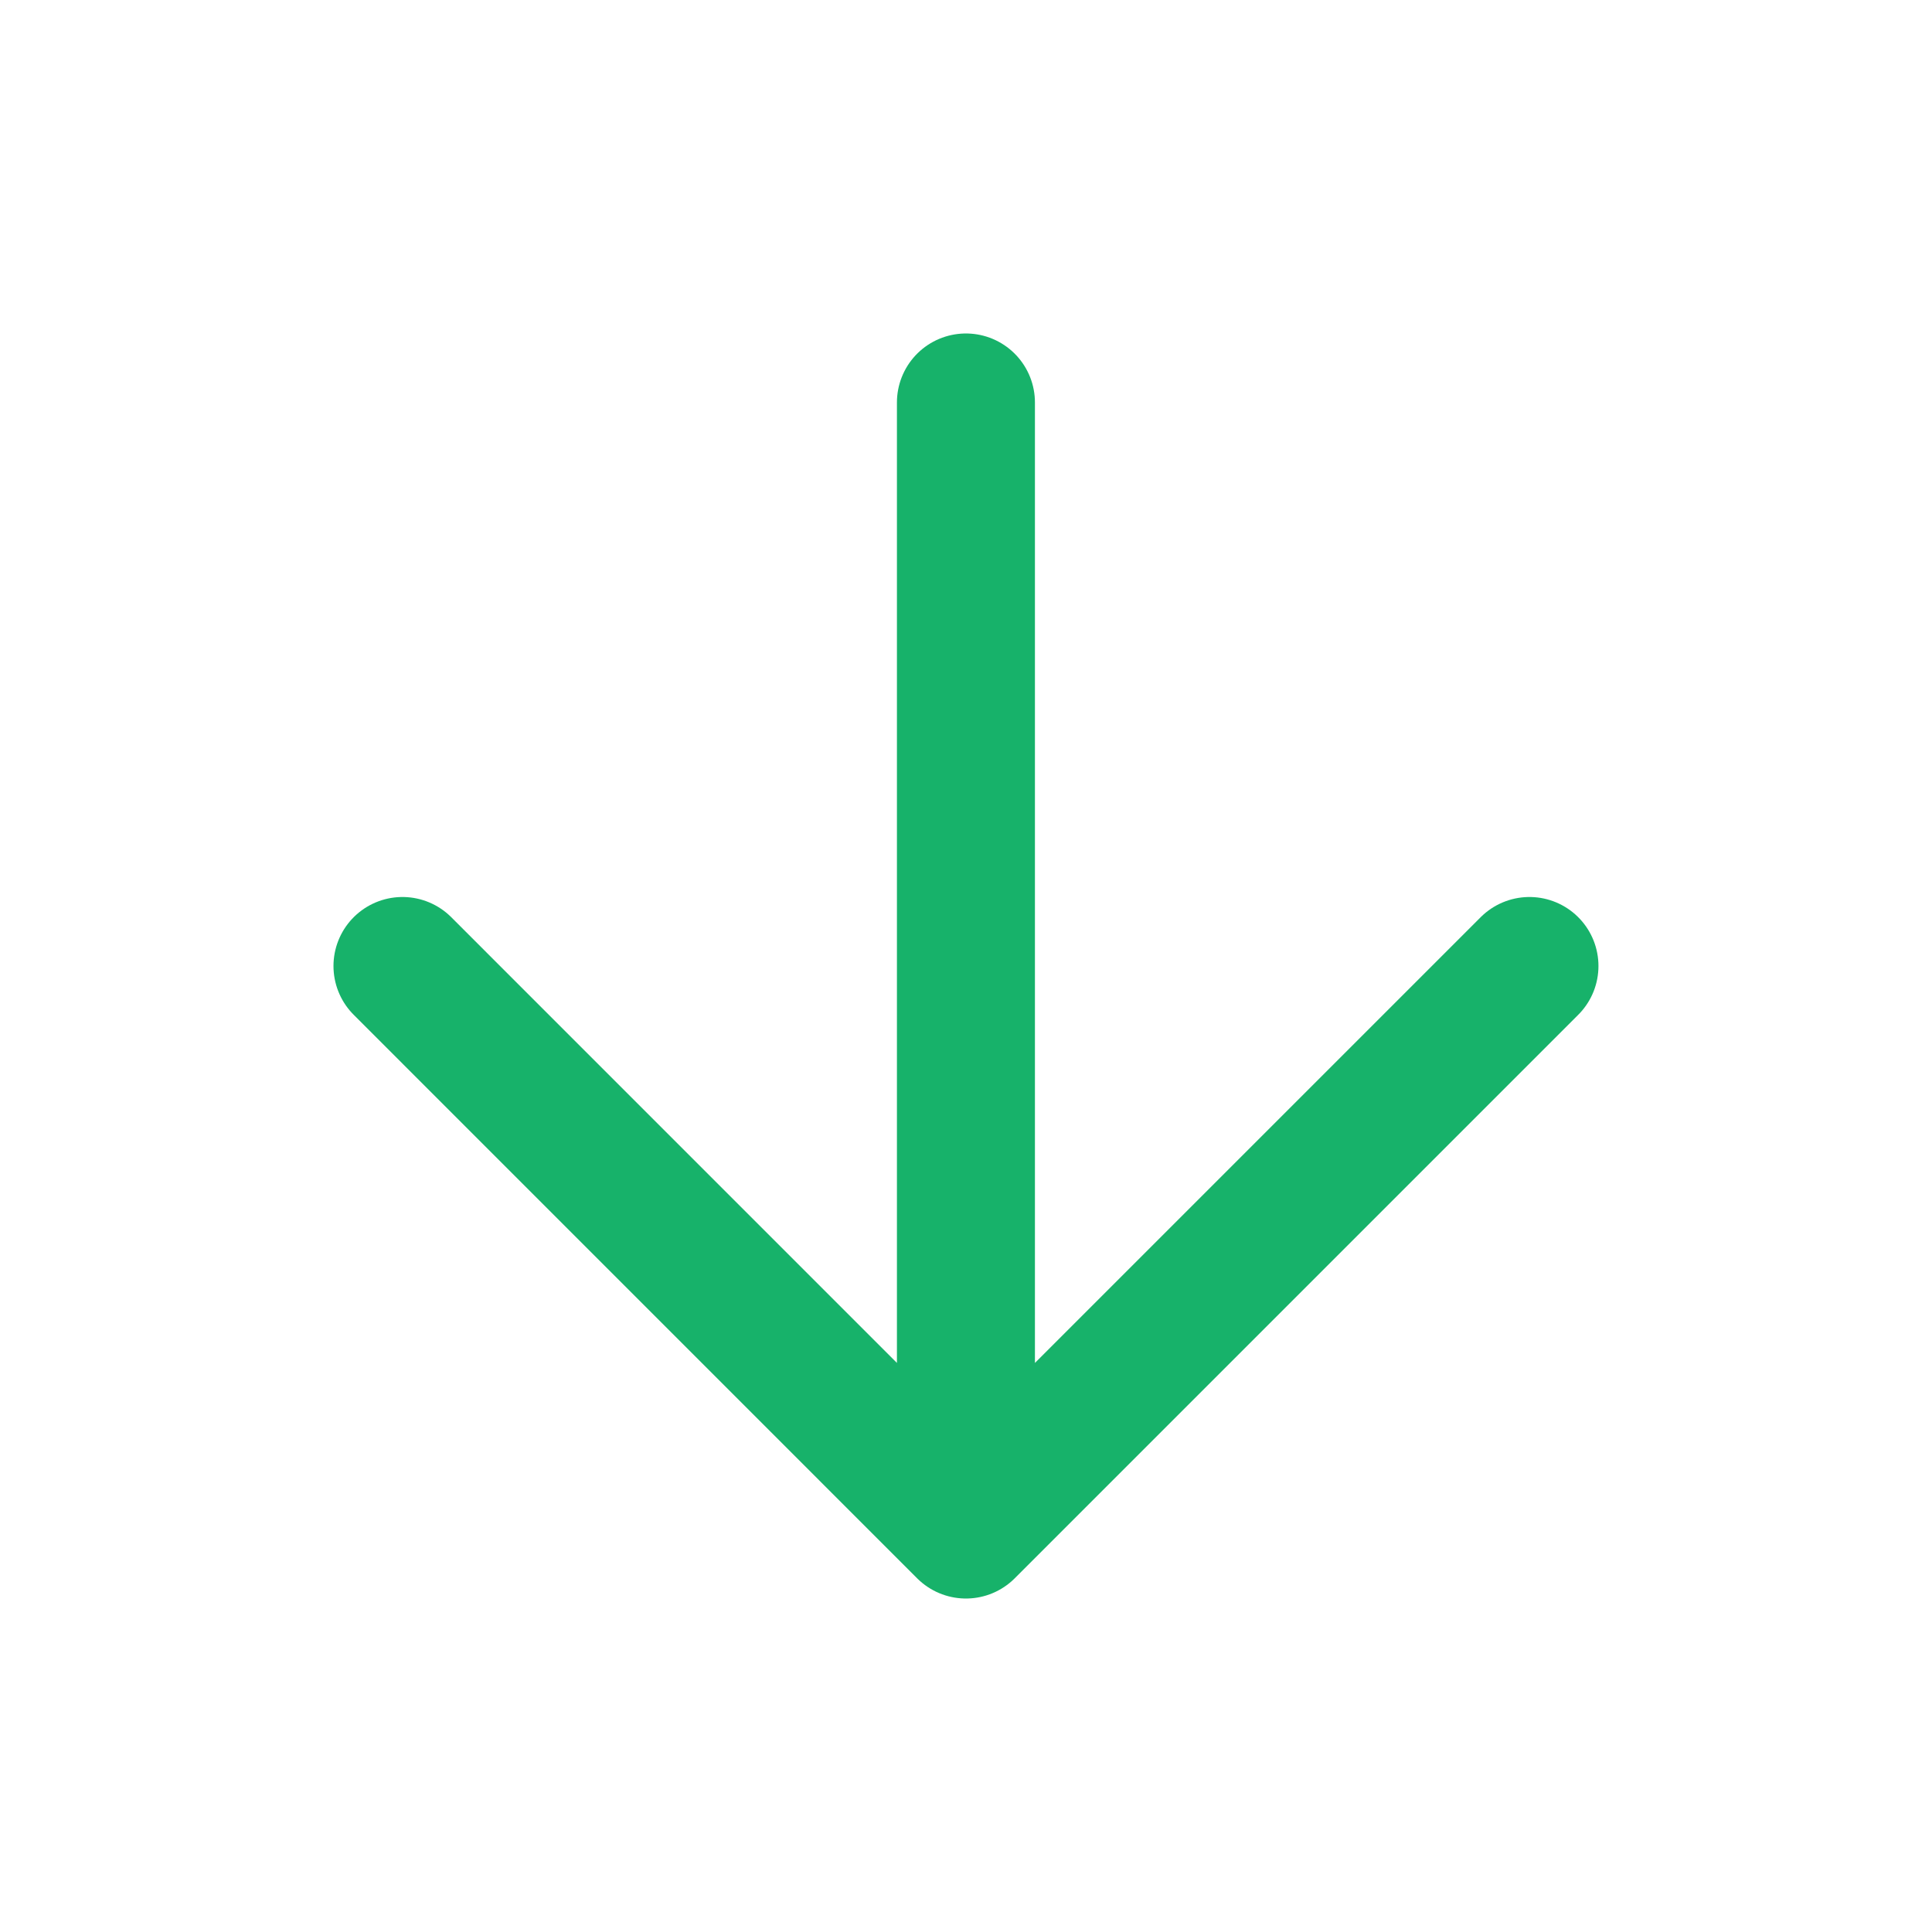
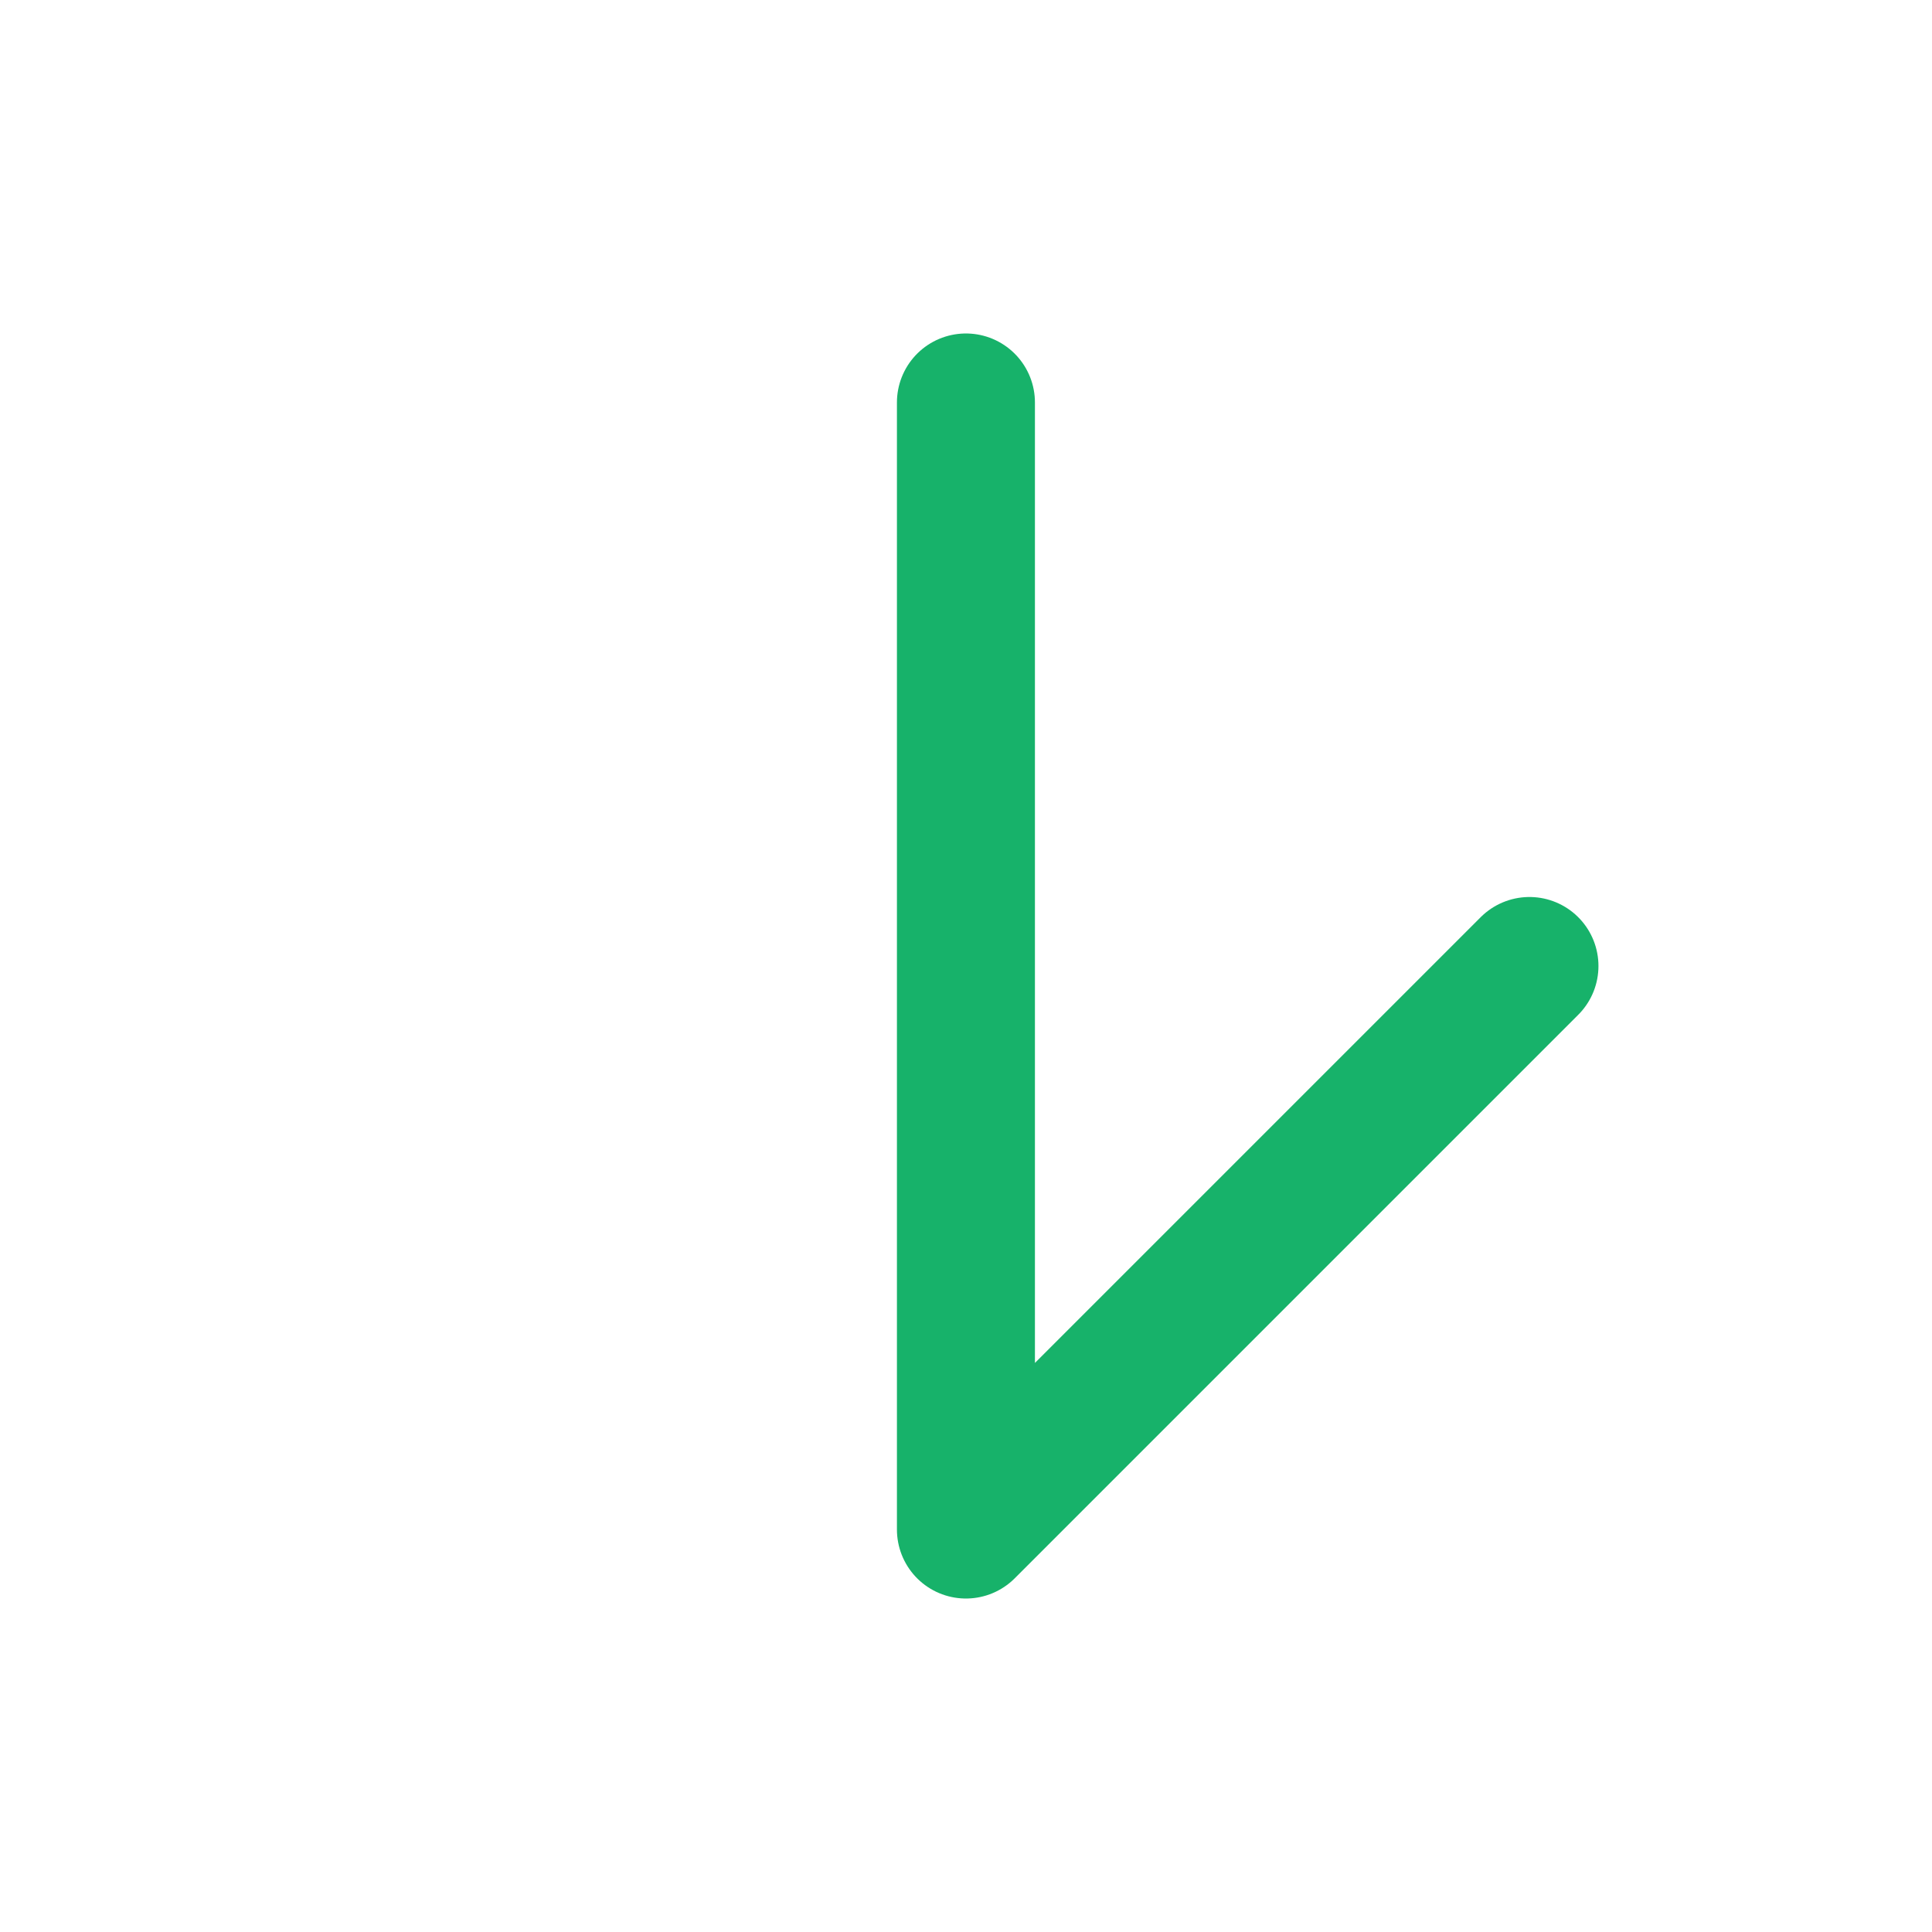
<svg xmlns="http://www.w3.org/2000/svg" width="28" height="28" viewBox="0 0 28 28" fill="none">
-   <path d="M13.999 5.833L13.999 22.167M13.999 22.167L22.166 14M13.999 22.167L5.833 14" stroke="#17B26A" stroke-width="2" stroke-linecap="round" stroke-linejoin="round" />
+   <path d="M13.999 5.833L13.999 22.167M13.999 22.167L22.166 14M13.999 22.167" stroke="#17B26A" stroke-width="2" stroke-linecap="round" stroke-linejoin="round" />
</svg>